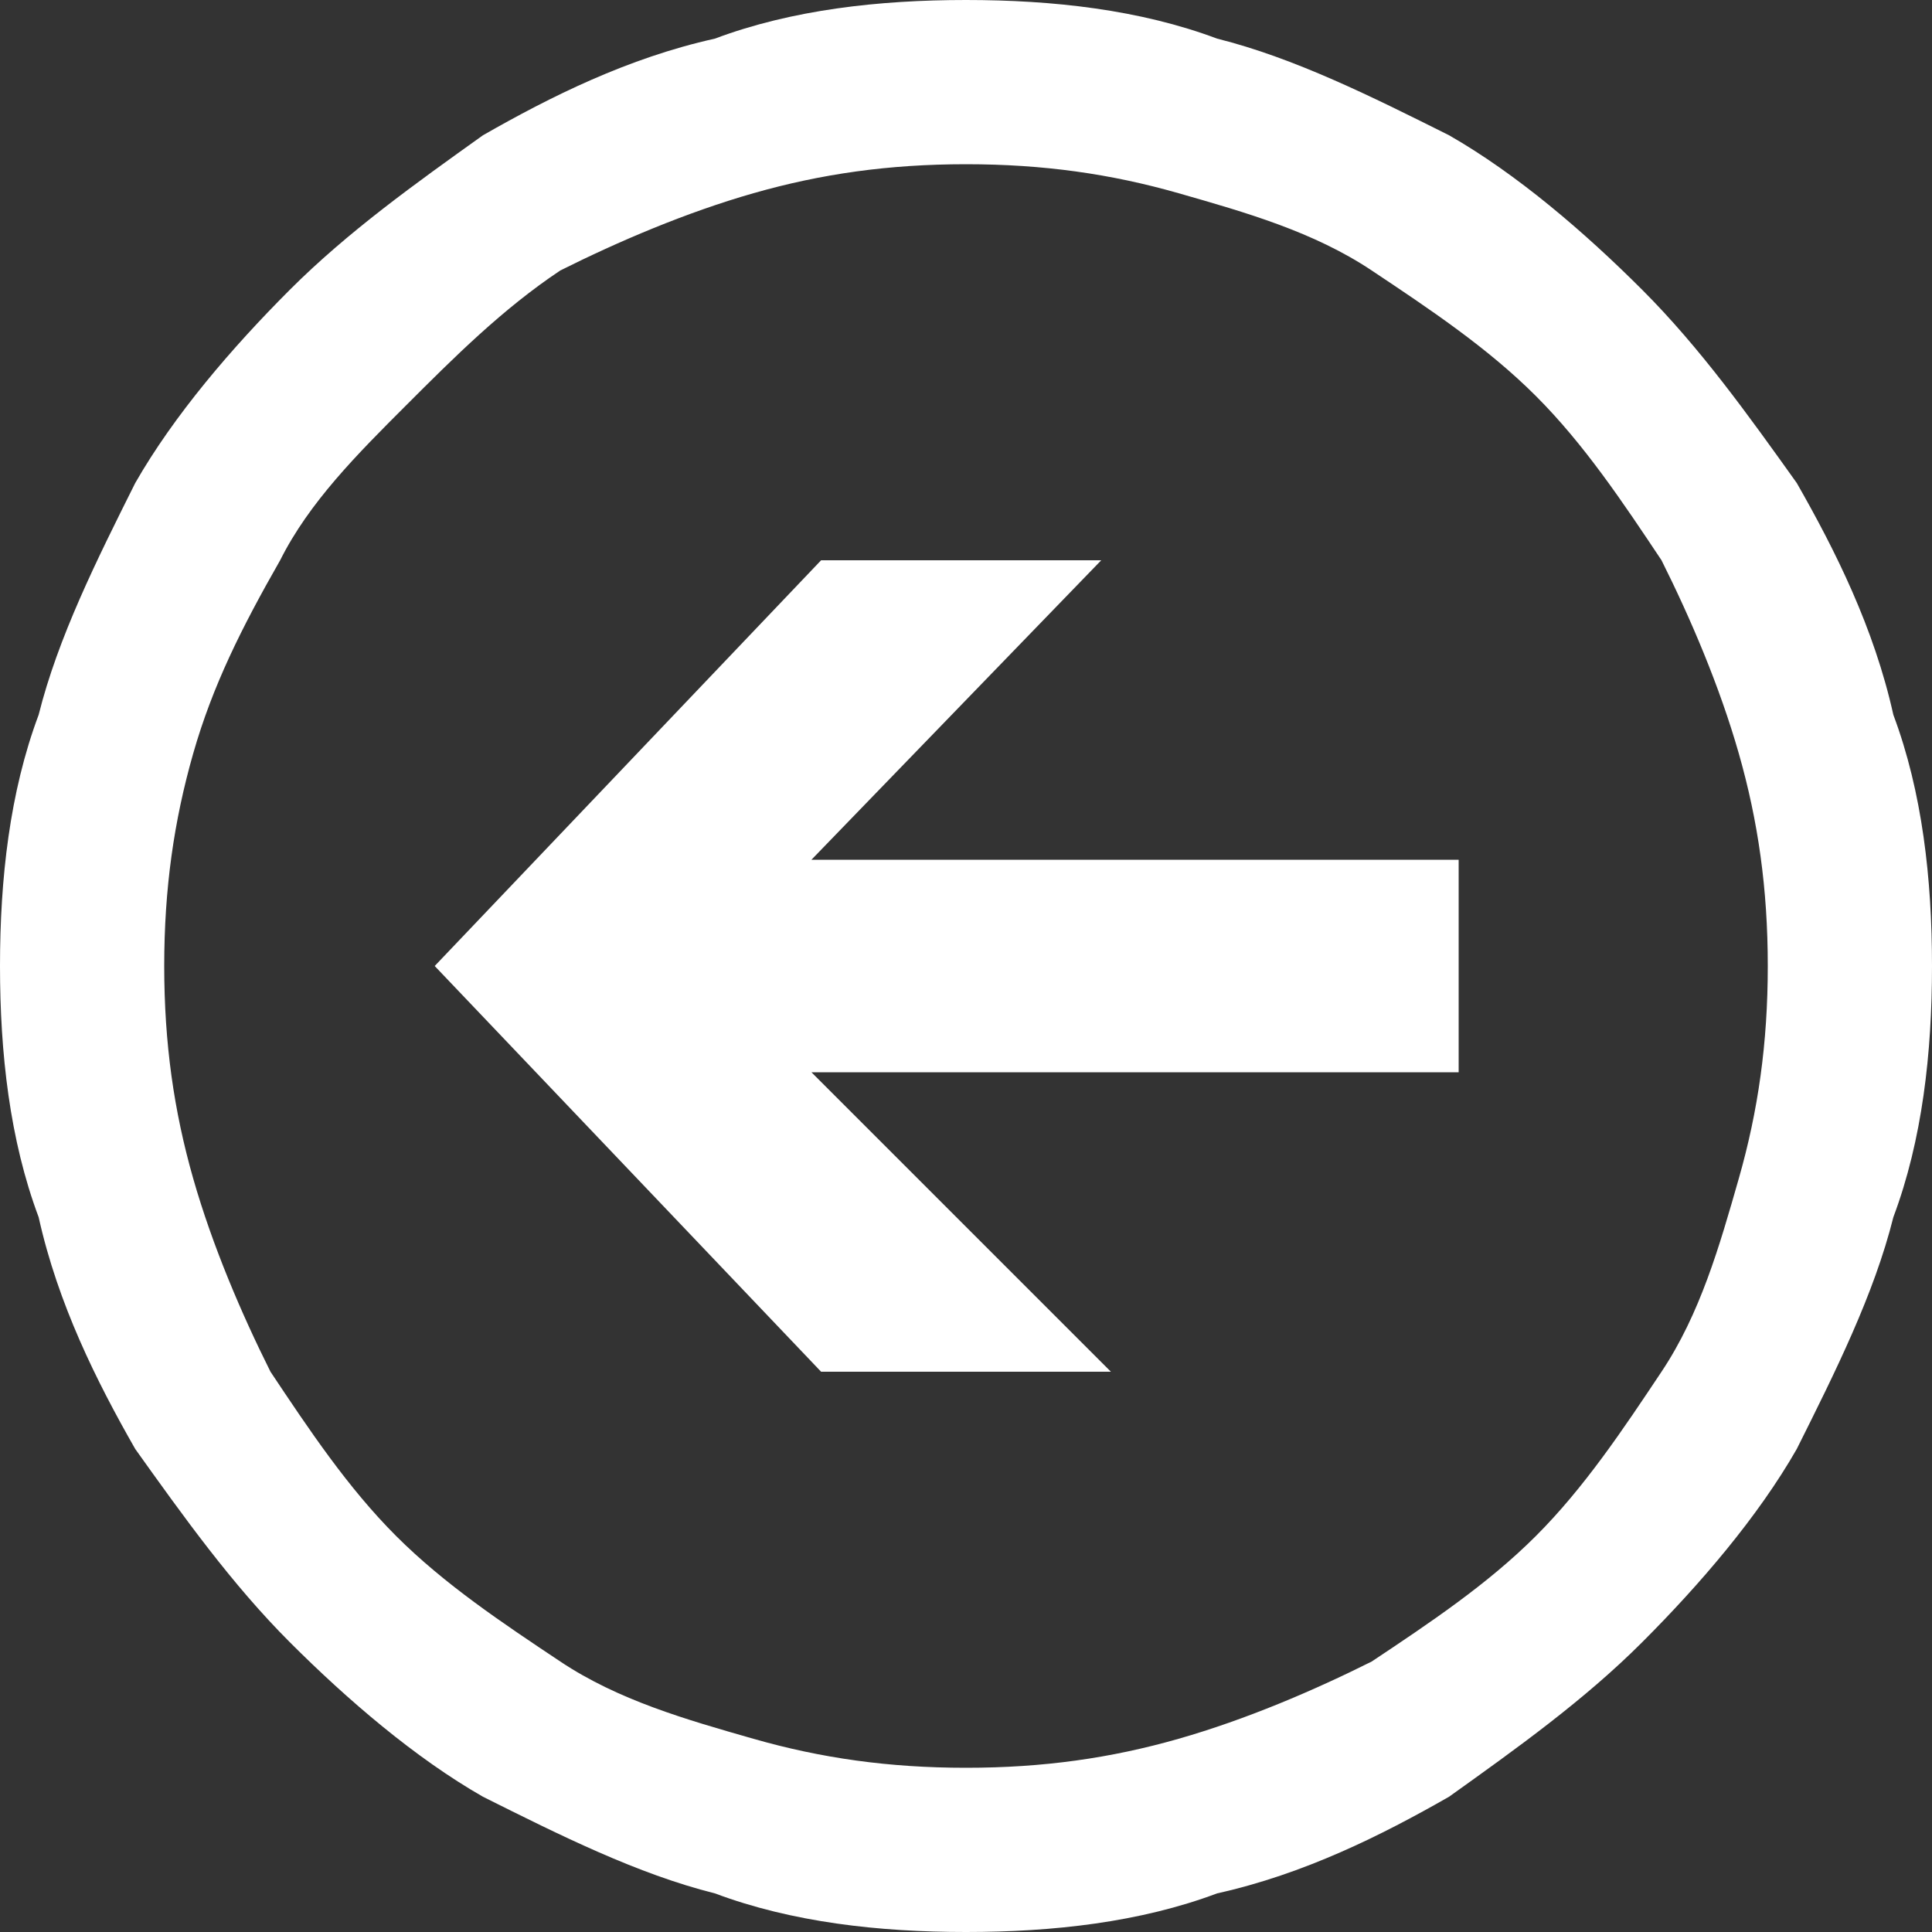
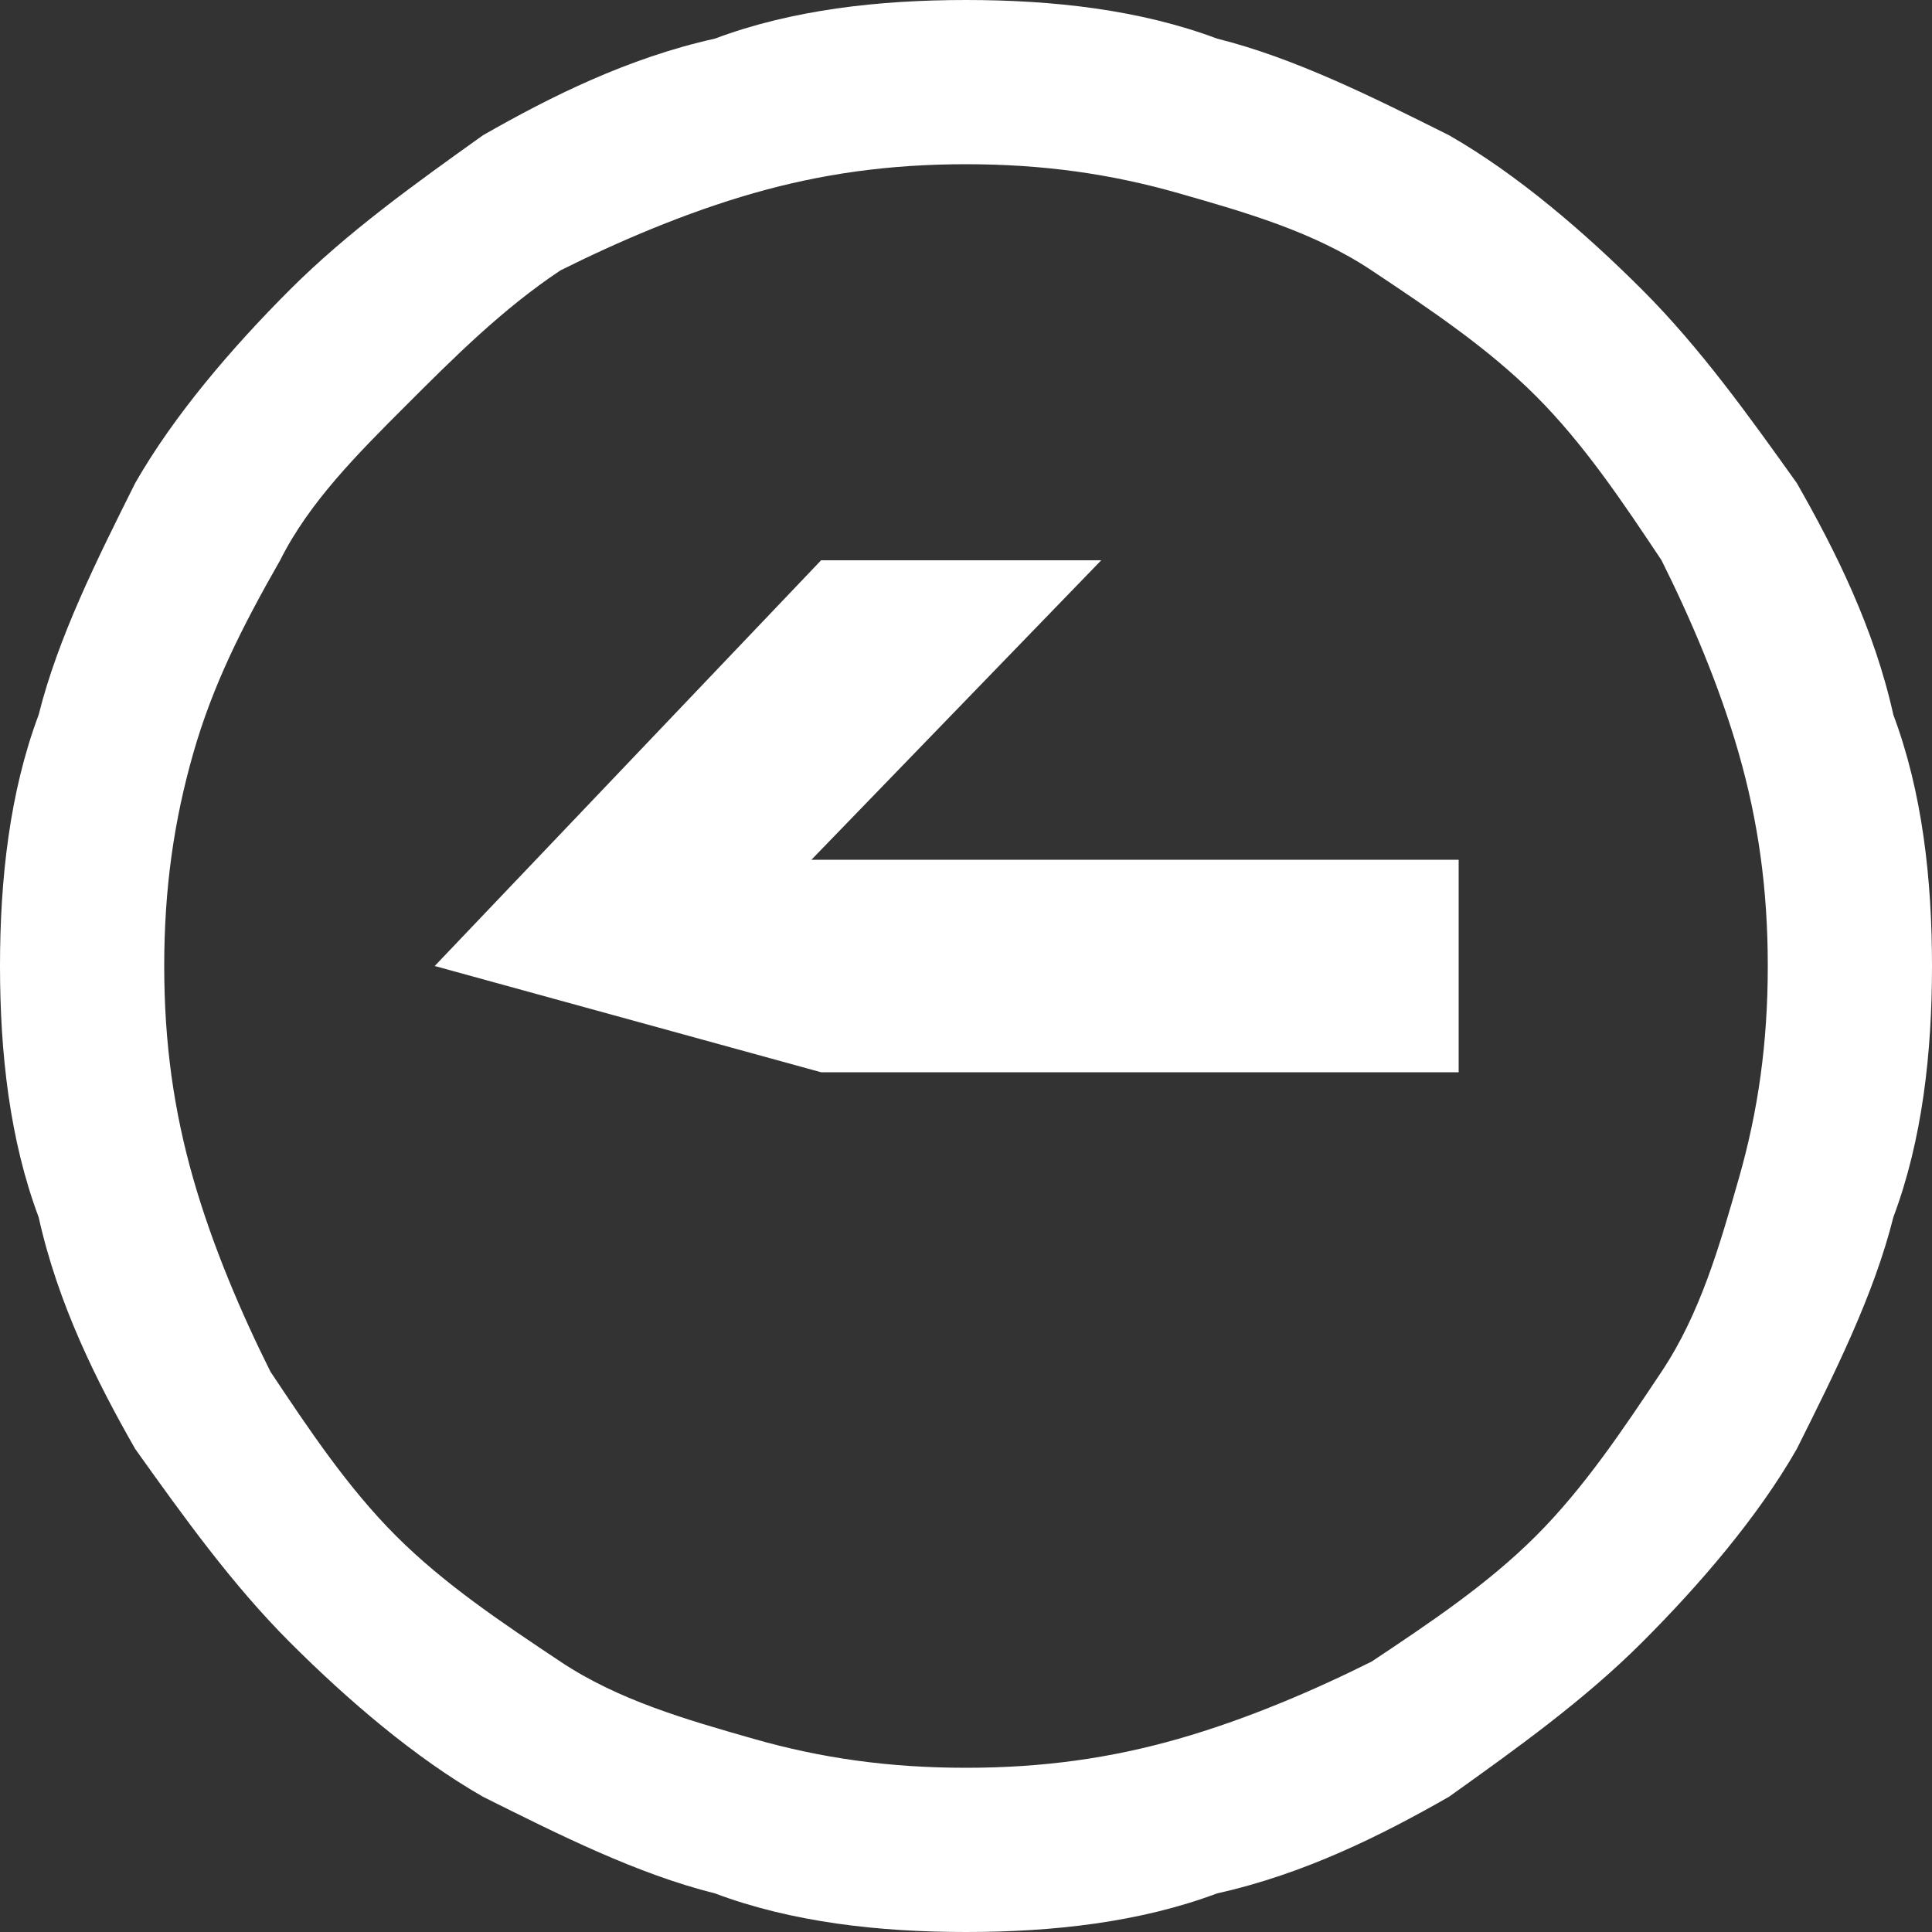
<svg xmlns="http://www.w3.org/2000/svg" xmlns:ns1="http://www.inkscape.org/namespaces/inkscape" xmlns:ns2="http://sodipodi.sourceforge.net/DTD/sodipodi-0.dtd" version="1.1" id="svg3026" ns1:version="0.48.4 r9939" ns2:docname="Neutral.svg" x="0px" y="0px" viewBox="0 0 20 20" enable-background="new 0 0 20 20" xml:space="preserve">
  <rect x="0" y="0" width="20" height="20" fill="#333333" stroke="none" />
  <ns2:namedview id="namedview3034" borderopacity="1" gridtolerance="10" ns1:cy="6.8249439" showgrid="true" guidetolerance="10" ns1:zoom="26.304372" ns1:cx="11.841239" objecttolerance="10" bordercolor="#666666" pagecolor="#ffffff" ns1:window-maximized="1" ns1:current-layer="g3028" ns1:pageshadow="2" ns1:window-y="-8" ns1:pageopacity="0" ns1:window-x="-8" ns1:window-width="1280" ns1:window-height="961">
    <ns1:grid type="xygrid" id="grid3040" />
  </ns2:namedview>
  <g id="g3028">
-     <path id="path4003" ns1:connector-curvature="0" fill="#FFFFFF" d="M1.7,10c0,0.8,0.1,1.5,0.3,2.2c0.2,0.7,0.5,1.4,0.8,2   c0.4,0.6,0.8,1.2,1.3,1.7c0.5,0.5,1.1,0.9,1.7,1.3c0.6,0.4,1.3,0.6,2,0.8c0.7,0.2,1.4,0.3,2.2,0.3c0.8,0,1.5-0.1,2.2-0.3   c0.7-0.2,1.4-0.5,2-0.8c0.6-0.4,1.2-0.8,1.7-1.3c0.5-0.5,0.9-1.1,1.3-1.7c0.4-0.6,0.6-1.3,0.8-2c0.2-0.7,0.3-1.4,0.3-2.2   c0-0.8-0.1-1.5-0.3-2.2c-0.2-0.7-0.5-1.4-0.8-2c-0.4-0.6-0.8-1.2-1.3-1.7c-0.5-0.5-1.1-0.9-1.7-1.3c-0.6-0.4-1.3-0.6-2-0.8   c-0.7-0.2-1.4-0.3-2.2-0.3C9.2,1.7,8.5,1.8,7.8,2c-0.7,0.2-1.4,0.5-2,0.8C5.2,3.2,4.7,3.7,4.2,4.2C3.7,4.7,3.2,5.2,2.9,5.8   C2.5,6.5,2.2,7.1,2,7.8C1.8,8.5,1.7,9.2,1.7,10z M4.5,10L4.5,10l4-4.2h2.9L8.4,8.9h6.7v2.2H8.4l3.1,3.1H8.5L4.5,10z M0,10   c0-0.9,0.1-1.8,0.4-2.6c0.2-0.8,0.6-1.6,1-2.4c0.4-0.7,1-1.4,1.6-2c0.6-0.6,1.3-1.1,2-1.6c0.7-0.4,1.5-0.8,2.4-1   C8.2,0.1,9.1,0,10,0c0.9,0,1.8,0.1,2.6,0.4c0.8,0.2,1.6,0.6,2.4,1c0.7,0.4,1.4,1,2,1.6c0.6,0.6,1.1,1.3,1.6,2   c0.4,0.7,0.8,1.5,1,2.4C19.9,8.2,20,9.1,20,10c0,0.9-0.1,1.8-0.4,2.6c-0.2,0.8-0.6,1.6-1,2.4c-0.4,0.7-1,1.4-1.6,2   c-0.6,0.6-1.3,1.1-2,1.6c-0.7,0.4-1.5,0.8-2.4,1C11.8,19.9,10.9,20,10,20c-0.9,0-1.8-0.1-2.6-0.4c-0.8-0.2-1.6-0.6-2.4-1   c-0.7-0.4-1.4-1-2-1.6c-0.6-0.6-1.1-1.3-1.6-2c-0.4-0.7-0.8-1.5-1-2.4C0.1,11.8,0,10.9,0,10z" />
+     <path id="path4003" ns1:connector-curvature="0" fill="#FFFFFF" d="M1.7,10c0,0.8,0.1,1.5,0.3,2.2c0.2,0.7,0.5,1.4,0.8,2   c0.4,0.6,0.8,1.2,1.3,1.7c0.5,0.5,1.1,0.9,1.7,1.3c0.6,0.4,1.3,0.6,2,0.8c0.7,0.2,1.4,0.3,2.2,0.3c0.8,0,1.5-0.1,2.2-0.3   c0.7-0.2,1.4-0.5,2-0.8c0.6-0.4,1.2-0.8,1.7-1.3c0.5-0.5,0.9-1.1,1.3-1.7c0.4-0.6,0.6-1.3,0.8-2c0.2-0.7,0.3-1.4,0.3-2.2   c0-0.8-0.1-1.5-0.3-2.2c-0.2-0.7-0.5-1.4-0.8-2c-0.4-0.6-0.8-1.2-1.3-1.7c-0.5-0.5-1.1-0.9-1.7-1.3c-0.6-0.4-1.3-0.6-2-0.8   c-0.7-0.2-1.4-0.3-2.2-0.3C9.2,1.7,8.5,1.8,7.8,2c-0.7,0.2-1.4,0.5-2,0.8C5.2,3.2,4.7,3.7,4.2,4.2C3.7,4.7,3.2,5.2,2.9,5.8   C2.5,6.5,2.2,7.1,2,7.8C1.8,8.5,1.7,9.2,1.7,10z M4.5,10L4.5,10l4-4.2h2.9L8.4,8.9h6.7v2.2H8.4H8.5L4.5,10z M0,10   c0-0.9,0.1-1.8,0.4-2.6c0.2-0.8,0.6-1.6,1-2.4c0.4-0.7,1-1.4,1.6-2c0.6-0.6,1.3-1.1,2-1.6c0.7-0.4,1.5-0.8,2.4-1   C8.2,0.1,9.1,0,10,0c0.9,0,1.8,0.1,2.6,0.4c0.8,0.2,1.6,0.6,2.4,1c0.7,0.4,1.4,1,2,1.6c0.6,0.6,1.1,1.3,1.6,2   c0.4,0.7,0.8,1.5,1,2.4C19.9,8.2,20,9.1,20,10c0,0.9-0.1,1.8-0.4,2.6c-0.2,0.8-0.6,1.6-1,2.4c-0.4,0.7-1,1.4-1.6,2   c-0.6,0.6-1.3,1.1-2,1.6c-0.7,0.4-1.5,0.8-2.4,1C11.8,19.9,10.9,20,10,20c-0.9,0-1.8-0.1-2.6-0.4c-0.8-0.2-1.6-0.6-2.4-1   c-0.7-0.4-1.4-1-2-1.6c-0.6-0.6-1.1-1.3-1.6-2c-0.4-0.7-0.8-1.5-1-2.4C0.1,11.8,0,10.9,0,10z" />
  </g>
</svg>